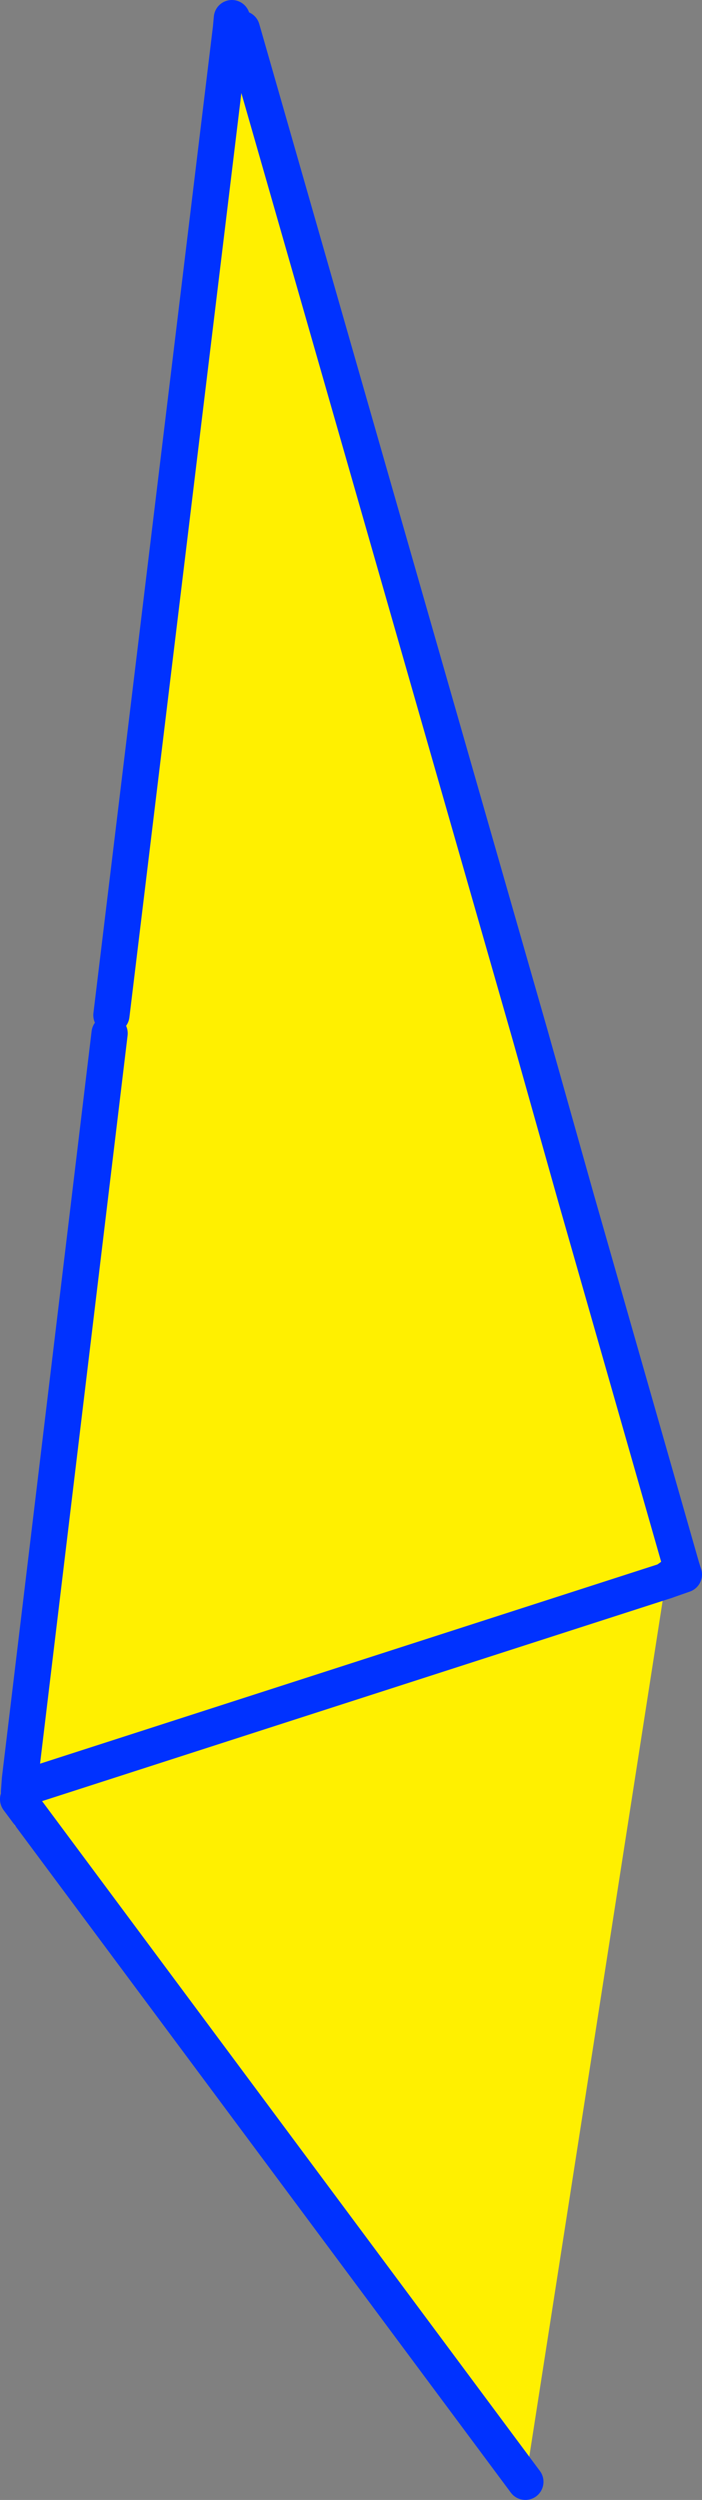
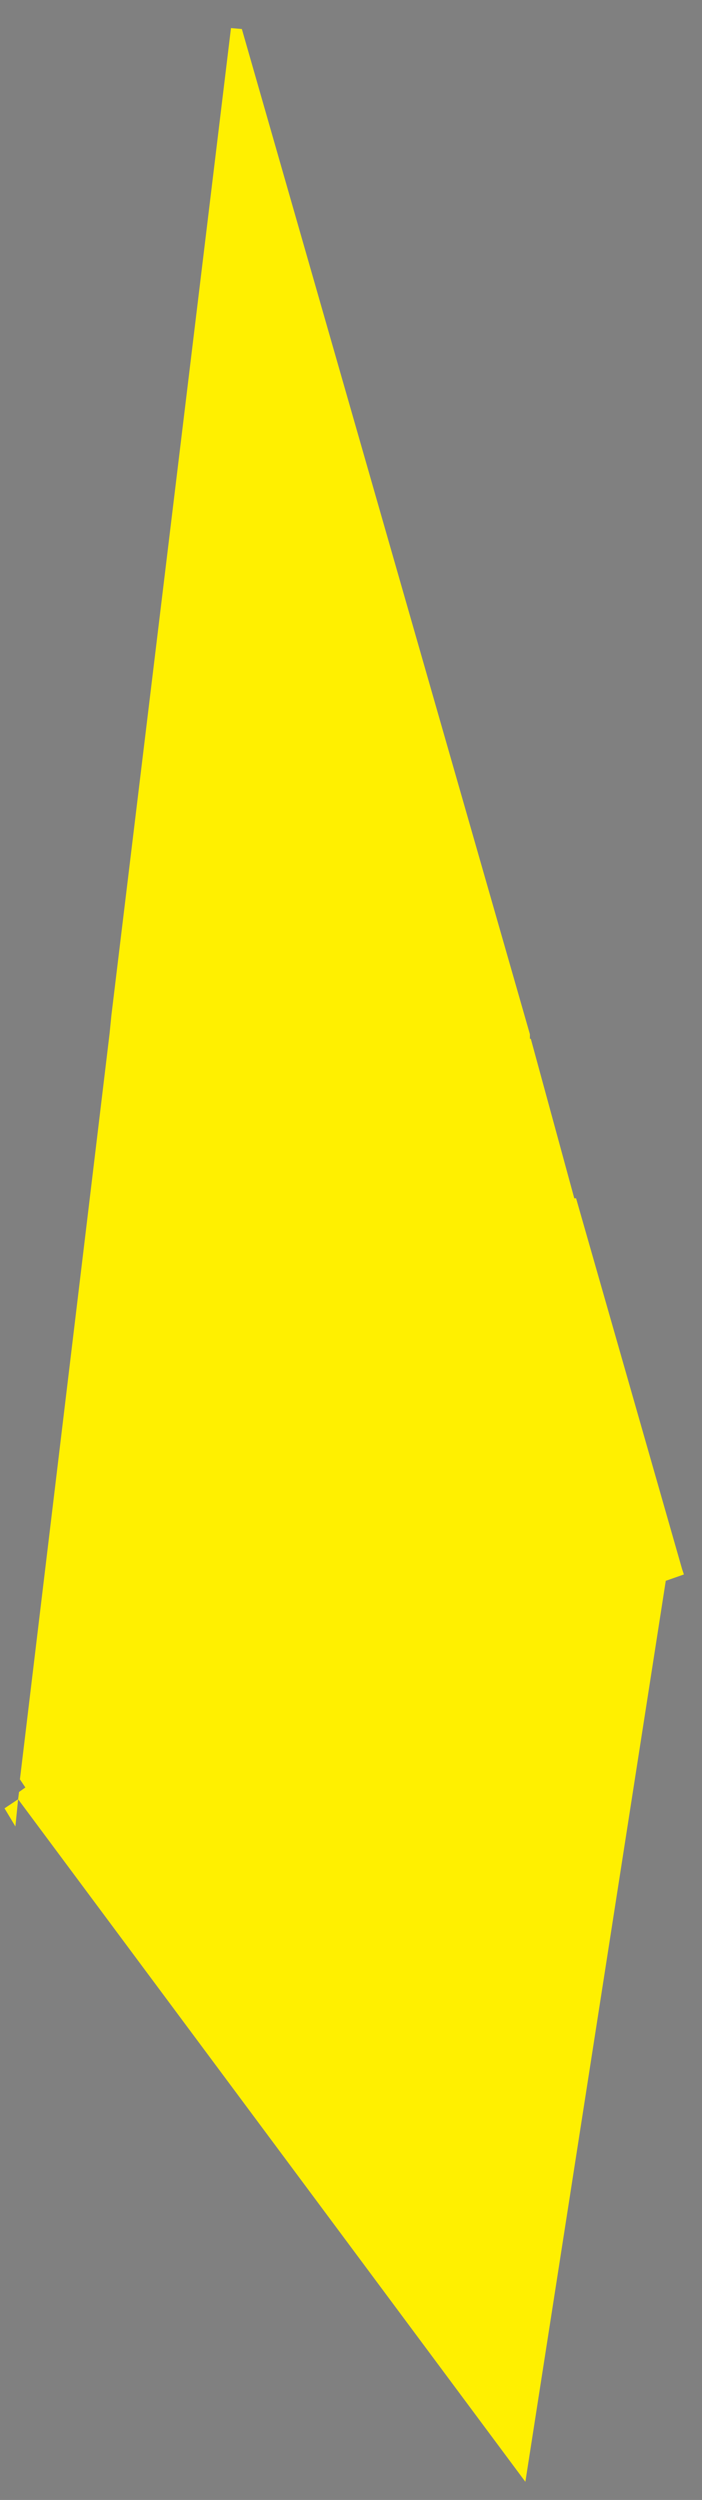
<svg xmlns="http://www.w3.org/2000/svg" height="137.9px" width="38.75px">
  <rect width="100%" height="100%" fill="#808080" stroke="none" />
  <g transform="matrix(1.0, 0.0, 0.0, 1.0, 44.6, 135.0)">
    <path d="M-31.85 -133.45 L-31.25 -133.4 -15.35 -77.95 -15.35 -77.7 -15.3 -77.7 -12.9 -68.9 -12.8 -68.9 -6.95 -48.45 -6.85 -48.15 -7.85 -47.8 -15.6 1.9 -43.6 -35.75 -43.75 -34.25 -44.35 -35.25 -43.6 -35.75 -43.55 -36.15 -43.2 -36.4 -43.5 -36.85 -38.55 -78.0 -38.45 -79.0 -31.85 -133.45 M-7.85 -47.8 L-43.2 -36.4 -7.85 -47.8 -6.95 -48.45 -7.85 -47.8" fill="#fff000" fill-rule="evenodd" stroke="none" />
-     <path d="M-31.25 -133.4 L-15.35 -77.95 -12.8 -68.9 -6.95 -48.45 -6.85 -48.15 -7.85 -47.8 -43.2 -36.4 -43.55 -36.15 -43.5 -36.85 -38.55 -78.0 M-15.6 1.9 L-43.6 -35.75 M-38.45 -79.0 L-31.85 -133.45 -31.8 -134.0" fill="none" stroke="#0032ff" stroke-linecap="round" stroke-linejoin="round" stroke-width="2.0" />
-     <path d="M-7.85 -47.8 L-6.95 -48.45" fill="none" stroke="#0032ff" stroke-linecap="round" stroke-linejoin="round" stroke-width="2.0" />
  </g>
</svg>